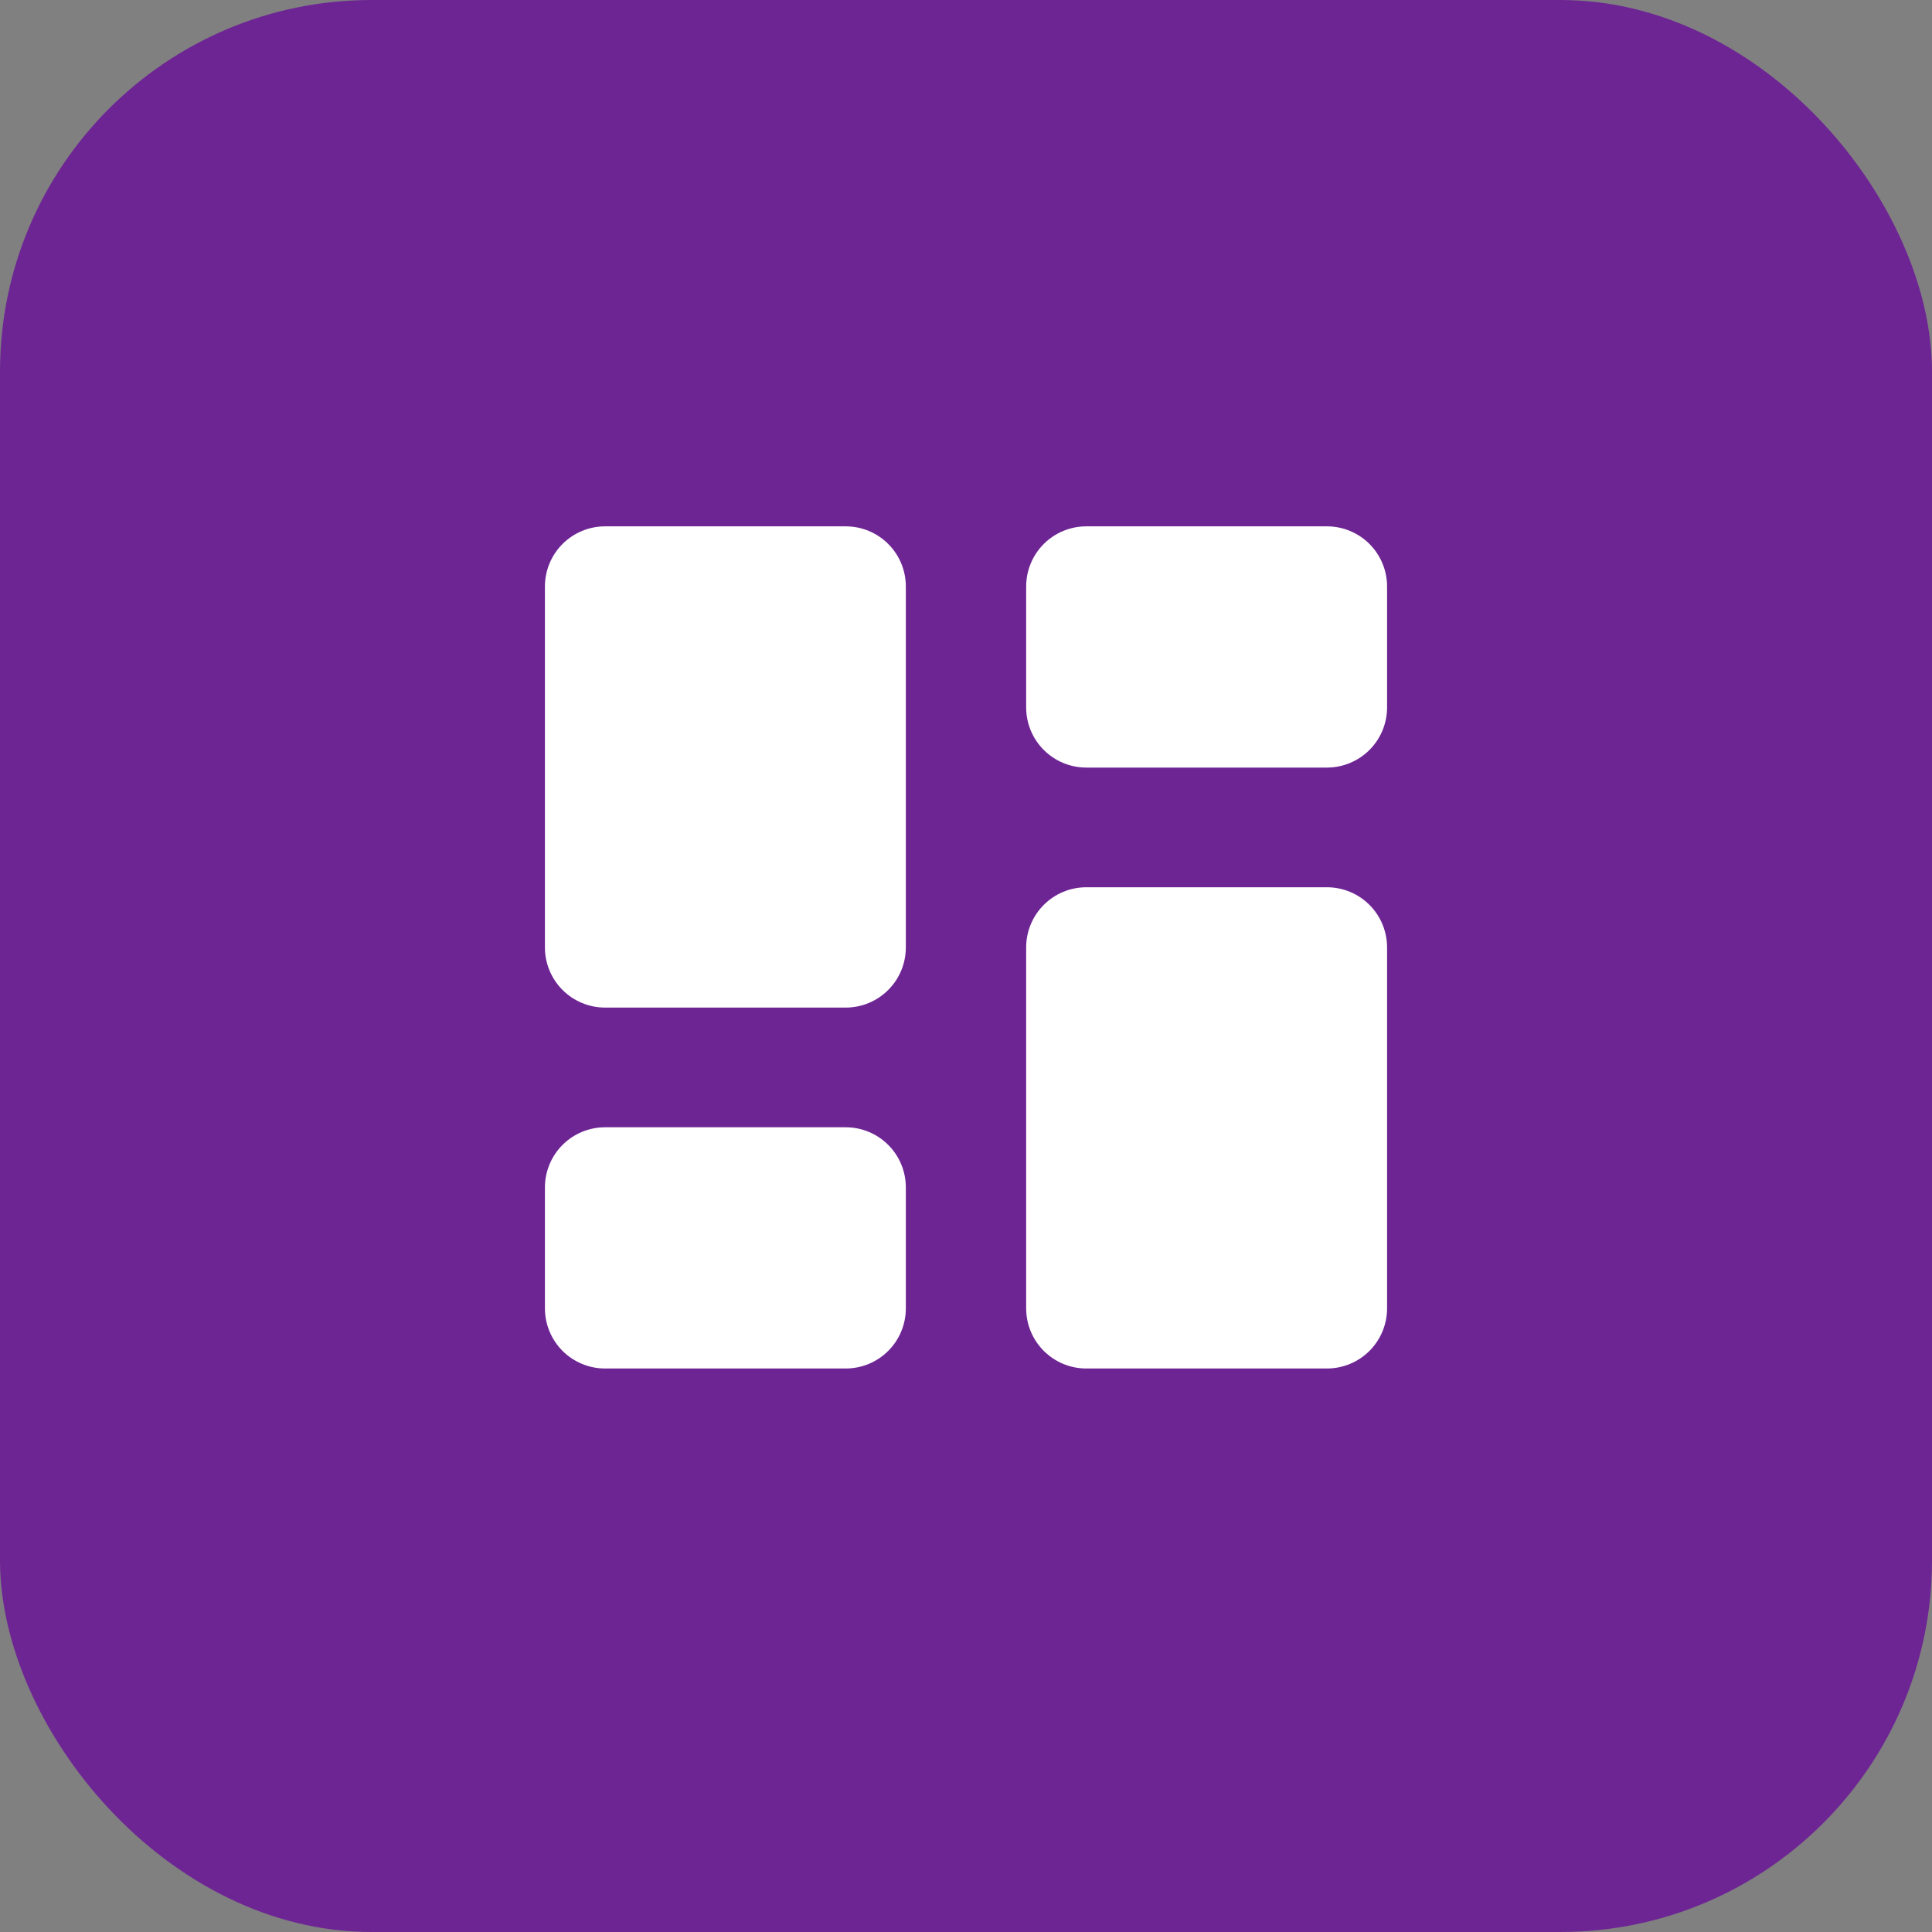
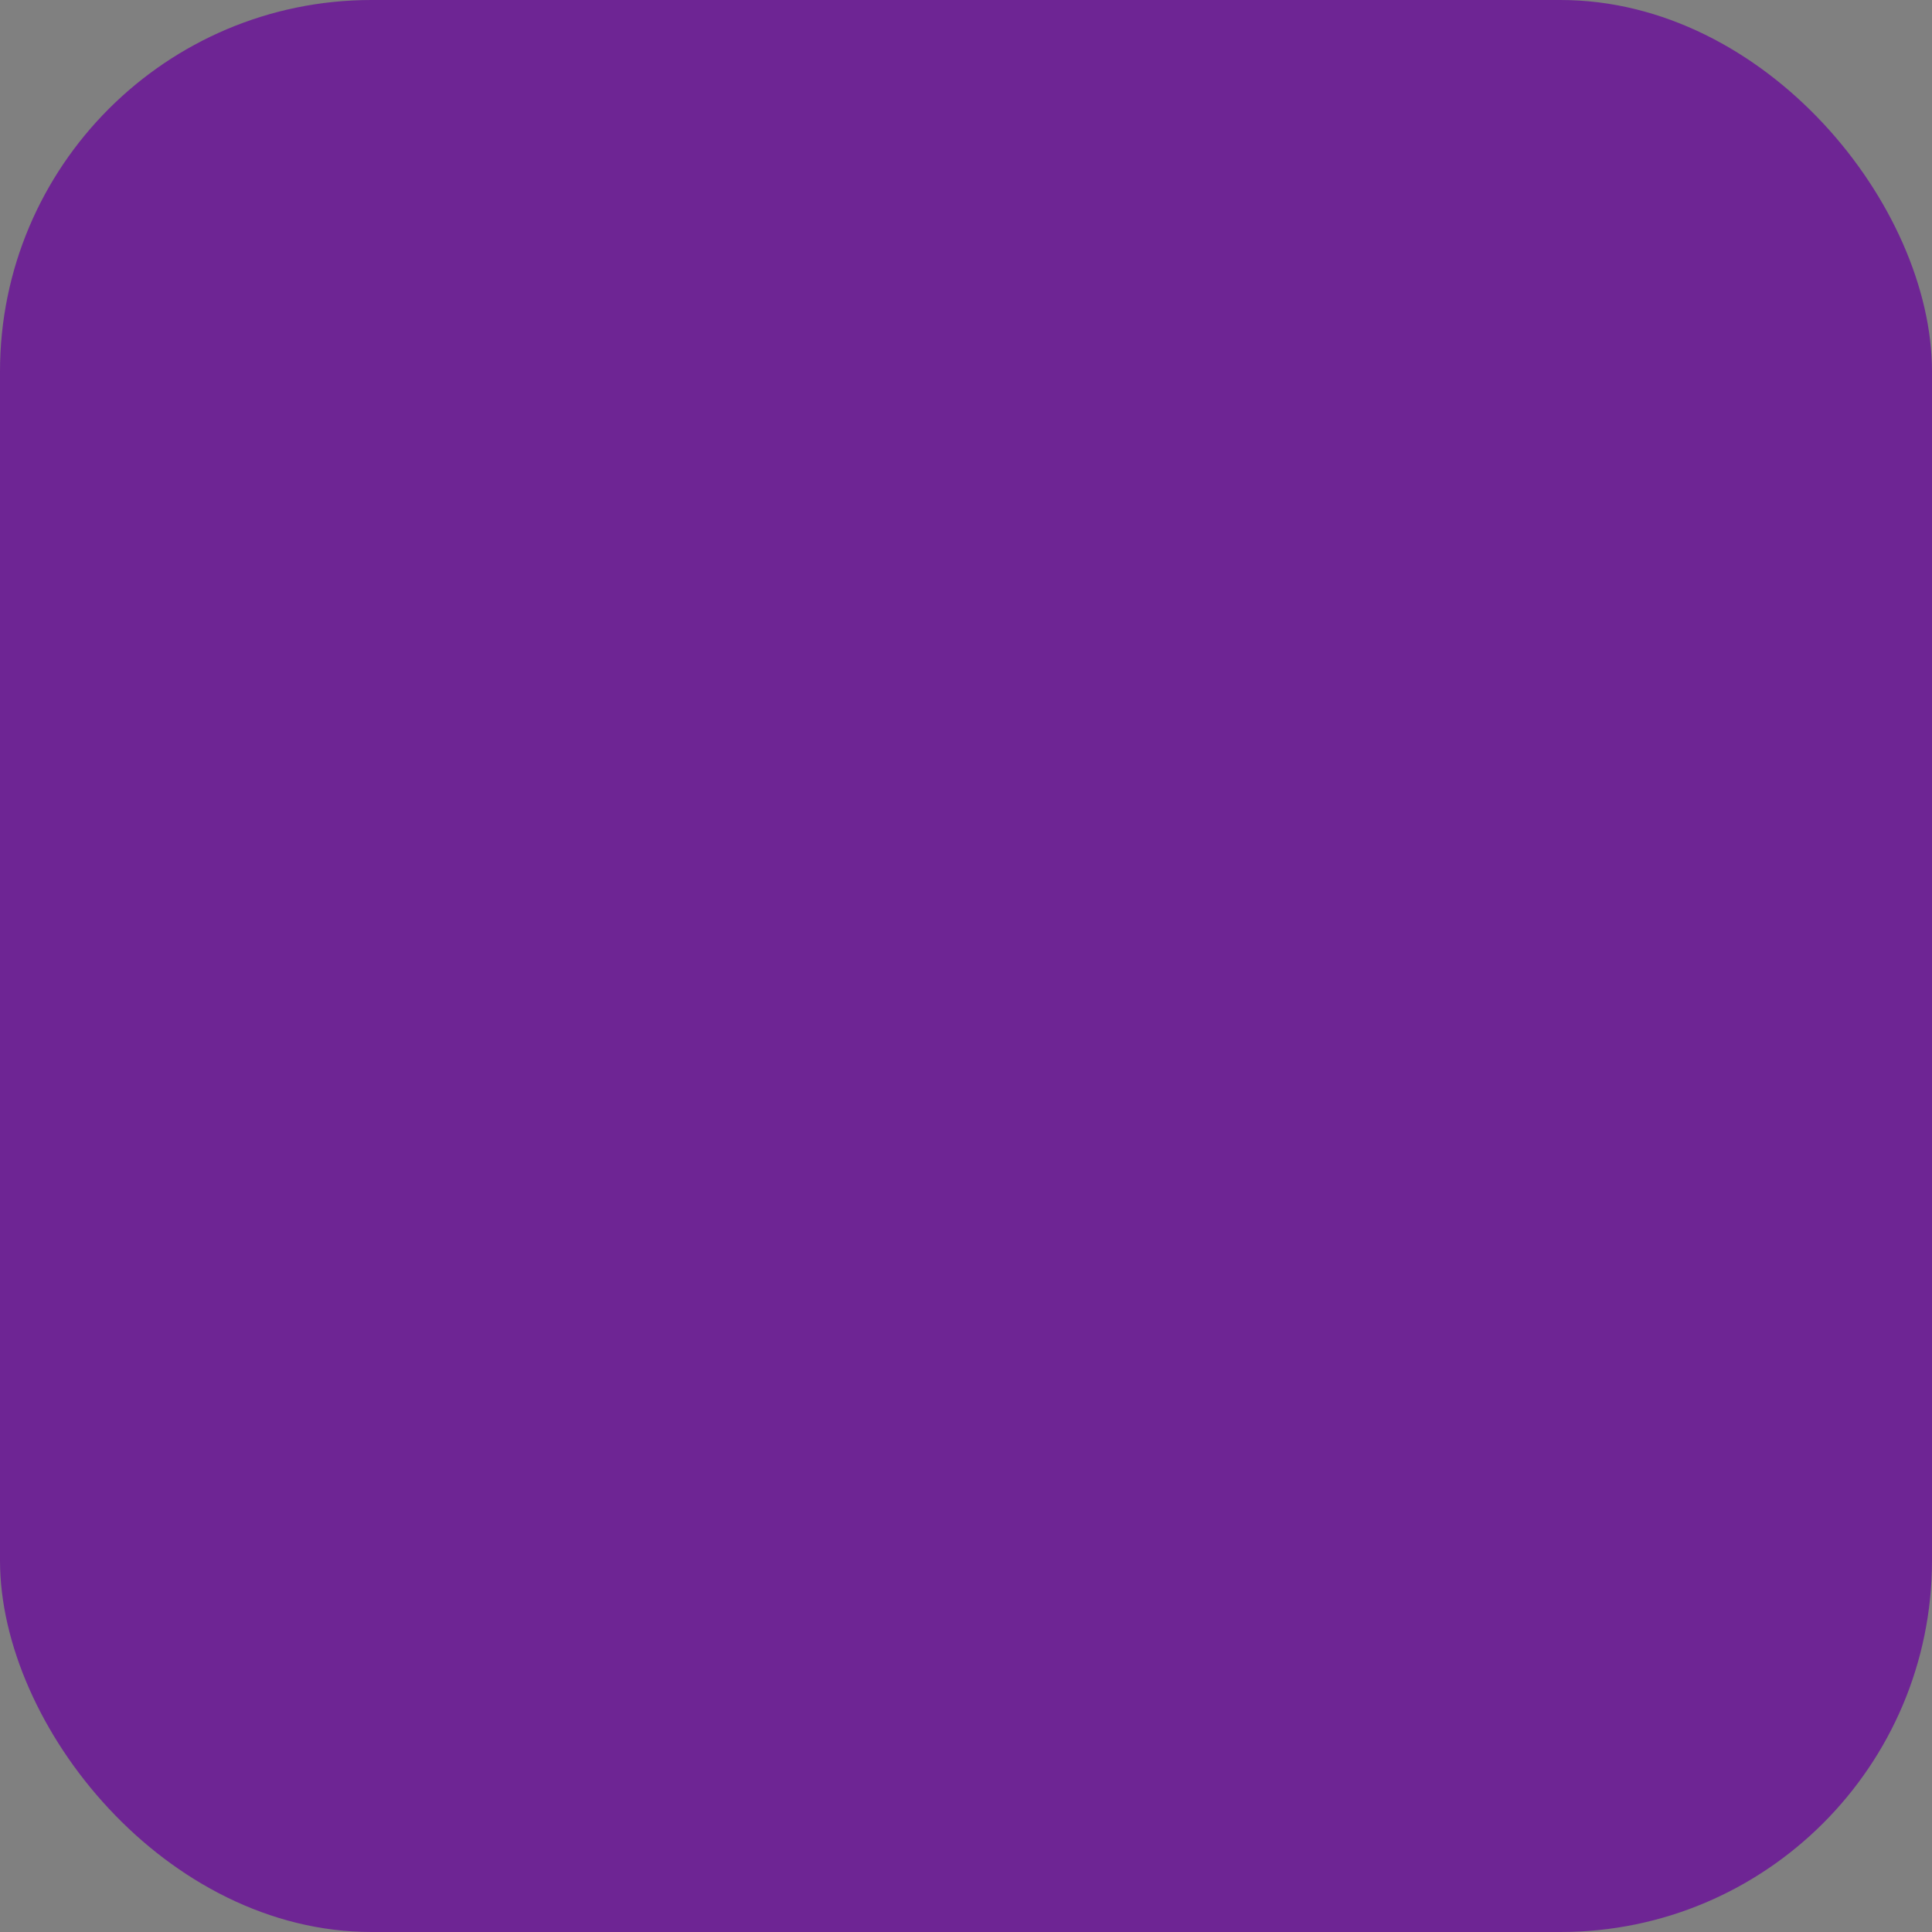
<svg xmlns="http://www.w3.org/2000/svg" width="78" height="78" viewBox="0 0 78 78" fill="none">
  <rect x="0" y="0" width="78" height="78" fill="#808080" stroke="none" />
  <rect width="78" height="78" rx="15" fill="#6E2594" />
-   <path fill-rule="evenodd" clip-rule="evenodd" d="M24.429 21.25C23.785 21.25 23.167 21.506 22.711 21.961C22.256 22.417 22 23.035 22 23.679V38.25C22 38.894 22.256 39.512 22.711 39.967C23.167 40.423 23.785 40.679 24.429 40.679H34.143C34.787 40.679 35.405 40.423 35.86 39.967C36.316 39.512 36.571 38.894 36.571 38.25V23.679C36.571 23.035 36.316 22.417 35.86 21.961C35.405 21.506 34.787 21.25 34.143 21.25H24.429ZM41.429 23.679C41.429 23.035 41.684 22.417 42.14 21.961C42.595 21.506 43.213 21.25 43.857 21.25H53.571C54.215 21.25 54.833 21.506 55.289 21.961C55.744 22.417 56 23.035 56 23.679V28.56C56 29.204 55.744 29.822 55.289 30.277C54.833 30.733 54.215 30.989 53.571 30.989H43.857C43.213 30.989 42.595 30.733 42.14 30.277C41.684 29.822 41.429 29.204 41.429 28.56V23.679ZM41.429 38.25C41.429 37.606 41.684 36.988 42.14 36.533C42.595 36.077 43.213 35.821 43.857 35.821H53.571C54.215 35.821 54.833 36.077 55.289 36.533C55.744 36.988 56 37.606 56 38.25V52.821C56 53.465 55.744 54.083 55.289 54.539C54.833 54.994 54.215 55.25 53.571 55.25H43.857C43.213 55.25 42.595 54.994 42.14 54.539C41.684 54.083 41.429 53.465 41.429 52.821V38.25ZM22 47.94C22 47.296 22.256 46.678 22.711 46.223C23.167 45.767 23.785 45.511 24.429 45.511H34.143C34.787 45.511 35.405 45.767 35.86 46.223C36.316 46.678 36.571 47.296 36.571 47.94V52.821C36.571 53.465 36.316 54.083 35.86 54.539C35.405 54.994 34.787 55.25 34.143 55.25H24.429C23.785 55.25 23.167 54.994 22.711 54.539C22.256 54.083 22 53.465 22 52.821V47.94Z" fill="white" />
</svg>